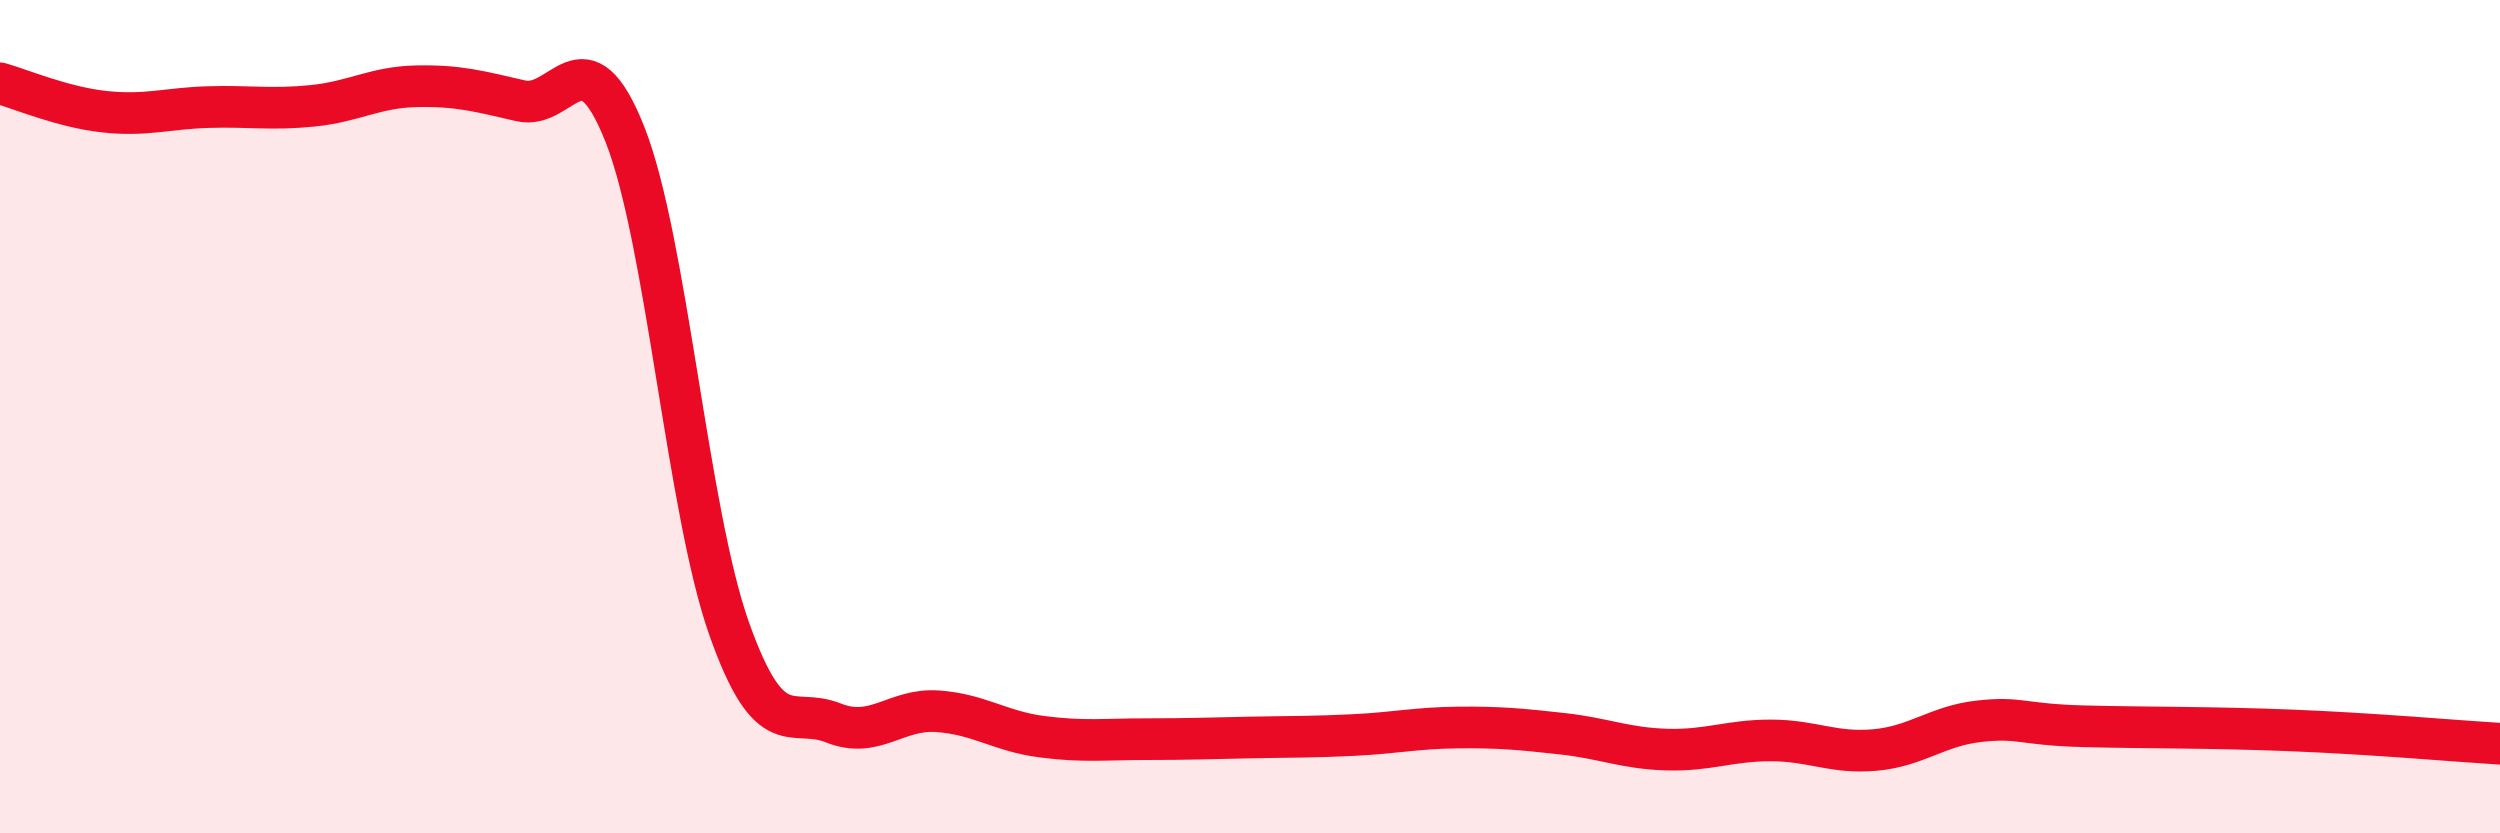
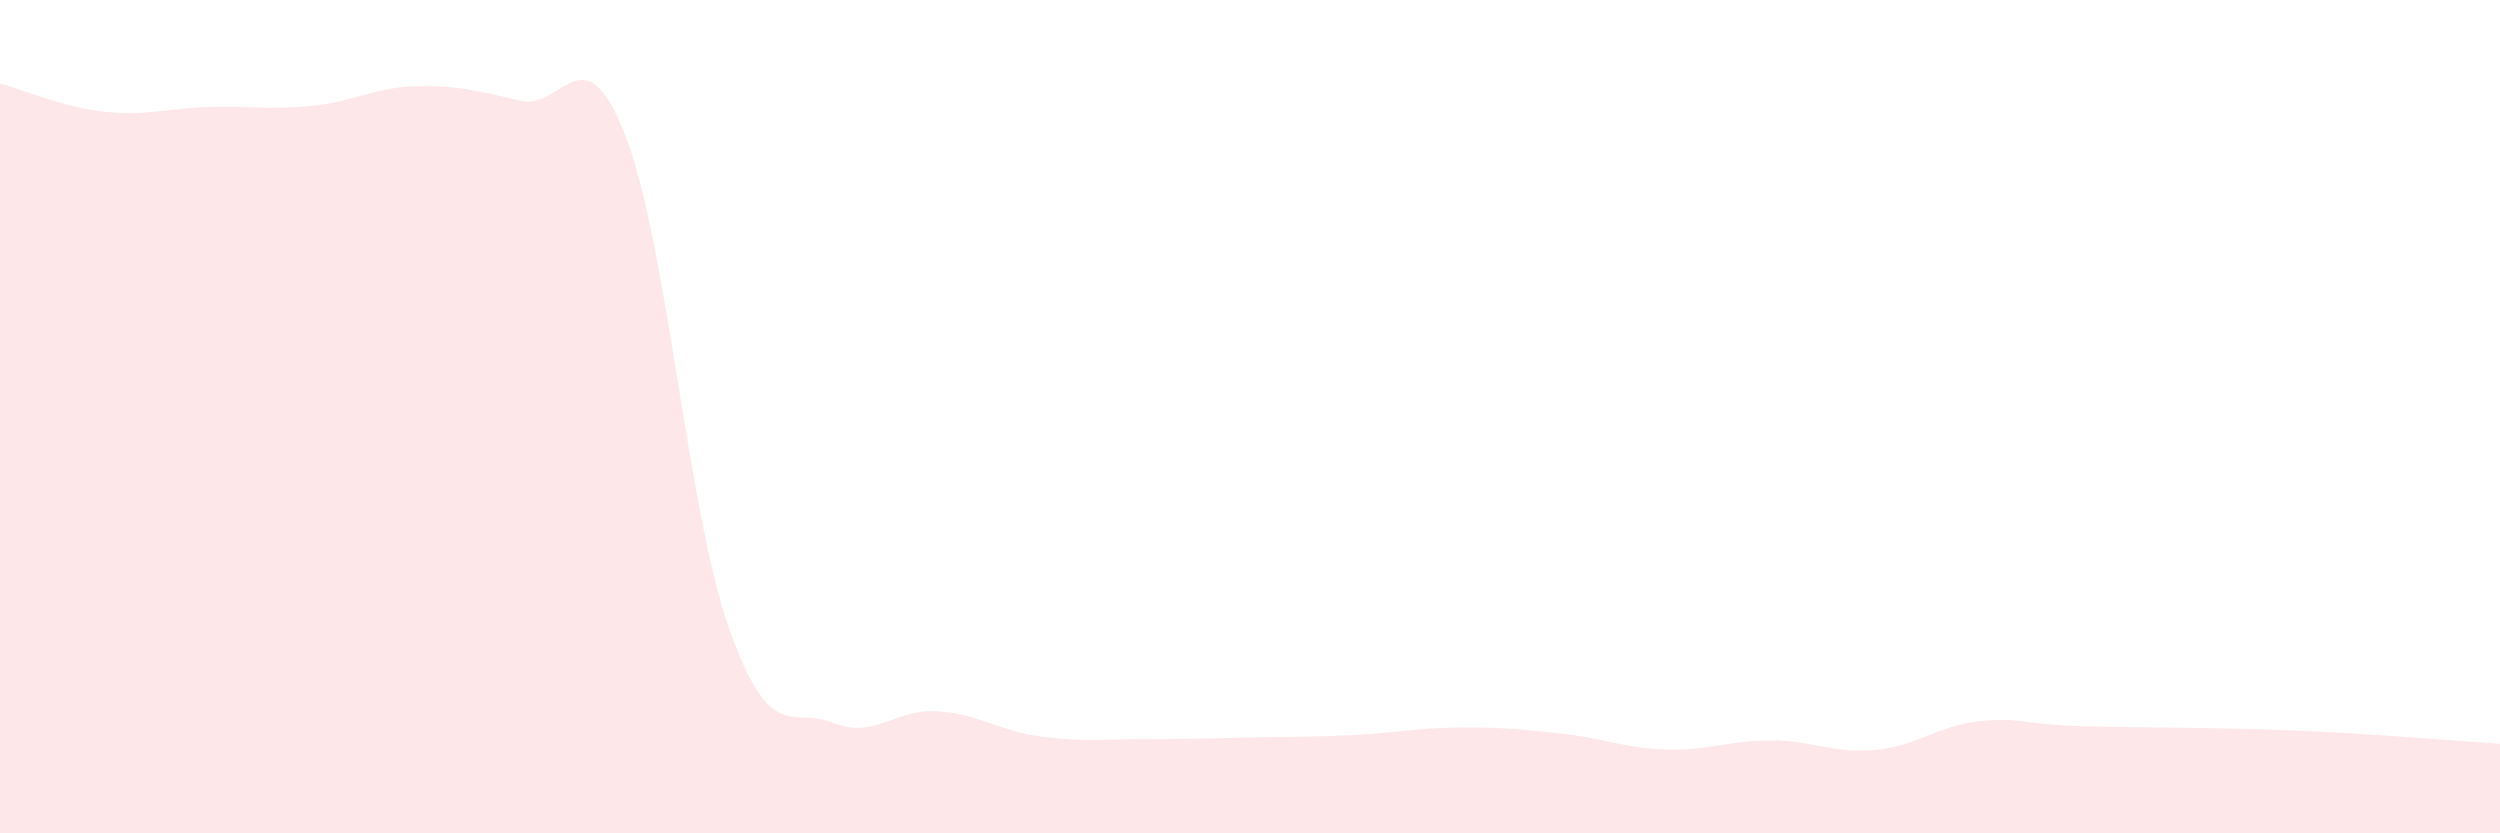
<svg xmlns="http://www.w3.org/2000/svg" width="60" height="20" viewBox="0 0 60 20">
  <path d="M 0,2 C 0.5,2.14 1.5,2.57 2.5,2.68 C 3.5,2.79 4,2.6 5,2.57 C 6,2.54 6.5,2.64 7.5,2.54 C 8.5,2.44 9,2.09 10,2.07 C 11,2.05 11.5,2.19 12.5,2.42 C 13.5,2.65 14,0.7 15,3.23 C 16,5.76 16.5,12.27 17.5,15.09 C 18.5,17.91 19,16.95 20,17.35 C 21,17.75 21.5,17 22.5,17.07 C 23.5,17.14 24,17.55 25,17.68 C 26,17.81 26.5,17.74 27.5,17.74 C 28.5,17.74 29,17.72 30,17.7 C 31,17.68 31.5,17.69 32.5,17.64 C 33.5,17.59 34,17.47 35,17.46 C 36,17.45 36.5,17.5 37.5,17.61 C 38.5,17.72 39,17.96 40,17.99 C 41,18.02 41.5,17.77 42.5,17.77 C 43.5,17.77 44,18.09 45,18 C 46,17.91 46.5,17.42 47.5,17.31 C 48.5,17.2 48.5,17.39 50,17.43 C 51.5,17.47 53,17.45 55,17.53 C 57,17.61 59,17.79 60,17.85L60 20L0 20Z" fill="#EB0A25" opacity="0.1" stroke-linecap="round" stroke-linejoin="round" />
-   <path d="M 0,2 C 0.5,2.14 1.5,2.57 2.5,2.68 C 3.5,2.79 4,2.6 5,2.57 C 6,2.54 6.5,2.64 7.5,2.54 C 8.5,2.44 9,2.09 10,2.07 C 11,2.05 11.5,2.19 12.5,2.42 C 13.5,2.65 14,0.7 15,3.23 C 16,5.76 16.5,12.27 17.5,15.09 C 18.5,17.91 19,16.95 20,17.35 C 21,17.75 21.5,17 22.5,17.07 C 23.5,17.14 24,17.55 25,17.68 C 26,17.81 26.5,17.74 27.5,17.74 C 28.5,17.74 29,17.72 30,17.7 C 31,17.68 31.5,17.69 32.5,17.64 C 33.5,17.59 34,17.47 35,17.46 C 36,17.45 36.5,17.5 37.5,17.61 C 38.5,17.72 39,17.96 40,17.99 C 41,18.02 41.5,17.77 42.5,17.77 C 43.5,17.77 44,18.09 45,18 C 46,17.91 46.5,17.42 47.5,17.31 C 48.5,17.2 48.5,17.39 50,17.43 C 51.5,17.47 53,17.45 55,17.53 C 57,17.61 59,17.79 60,17.85" stroke="#EB0A25" stroke-width="1" fill="none" stroke-linecap="round" stroke-linejoin="round" />
</svg>